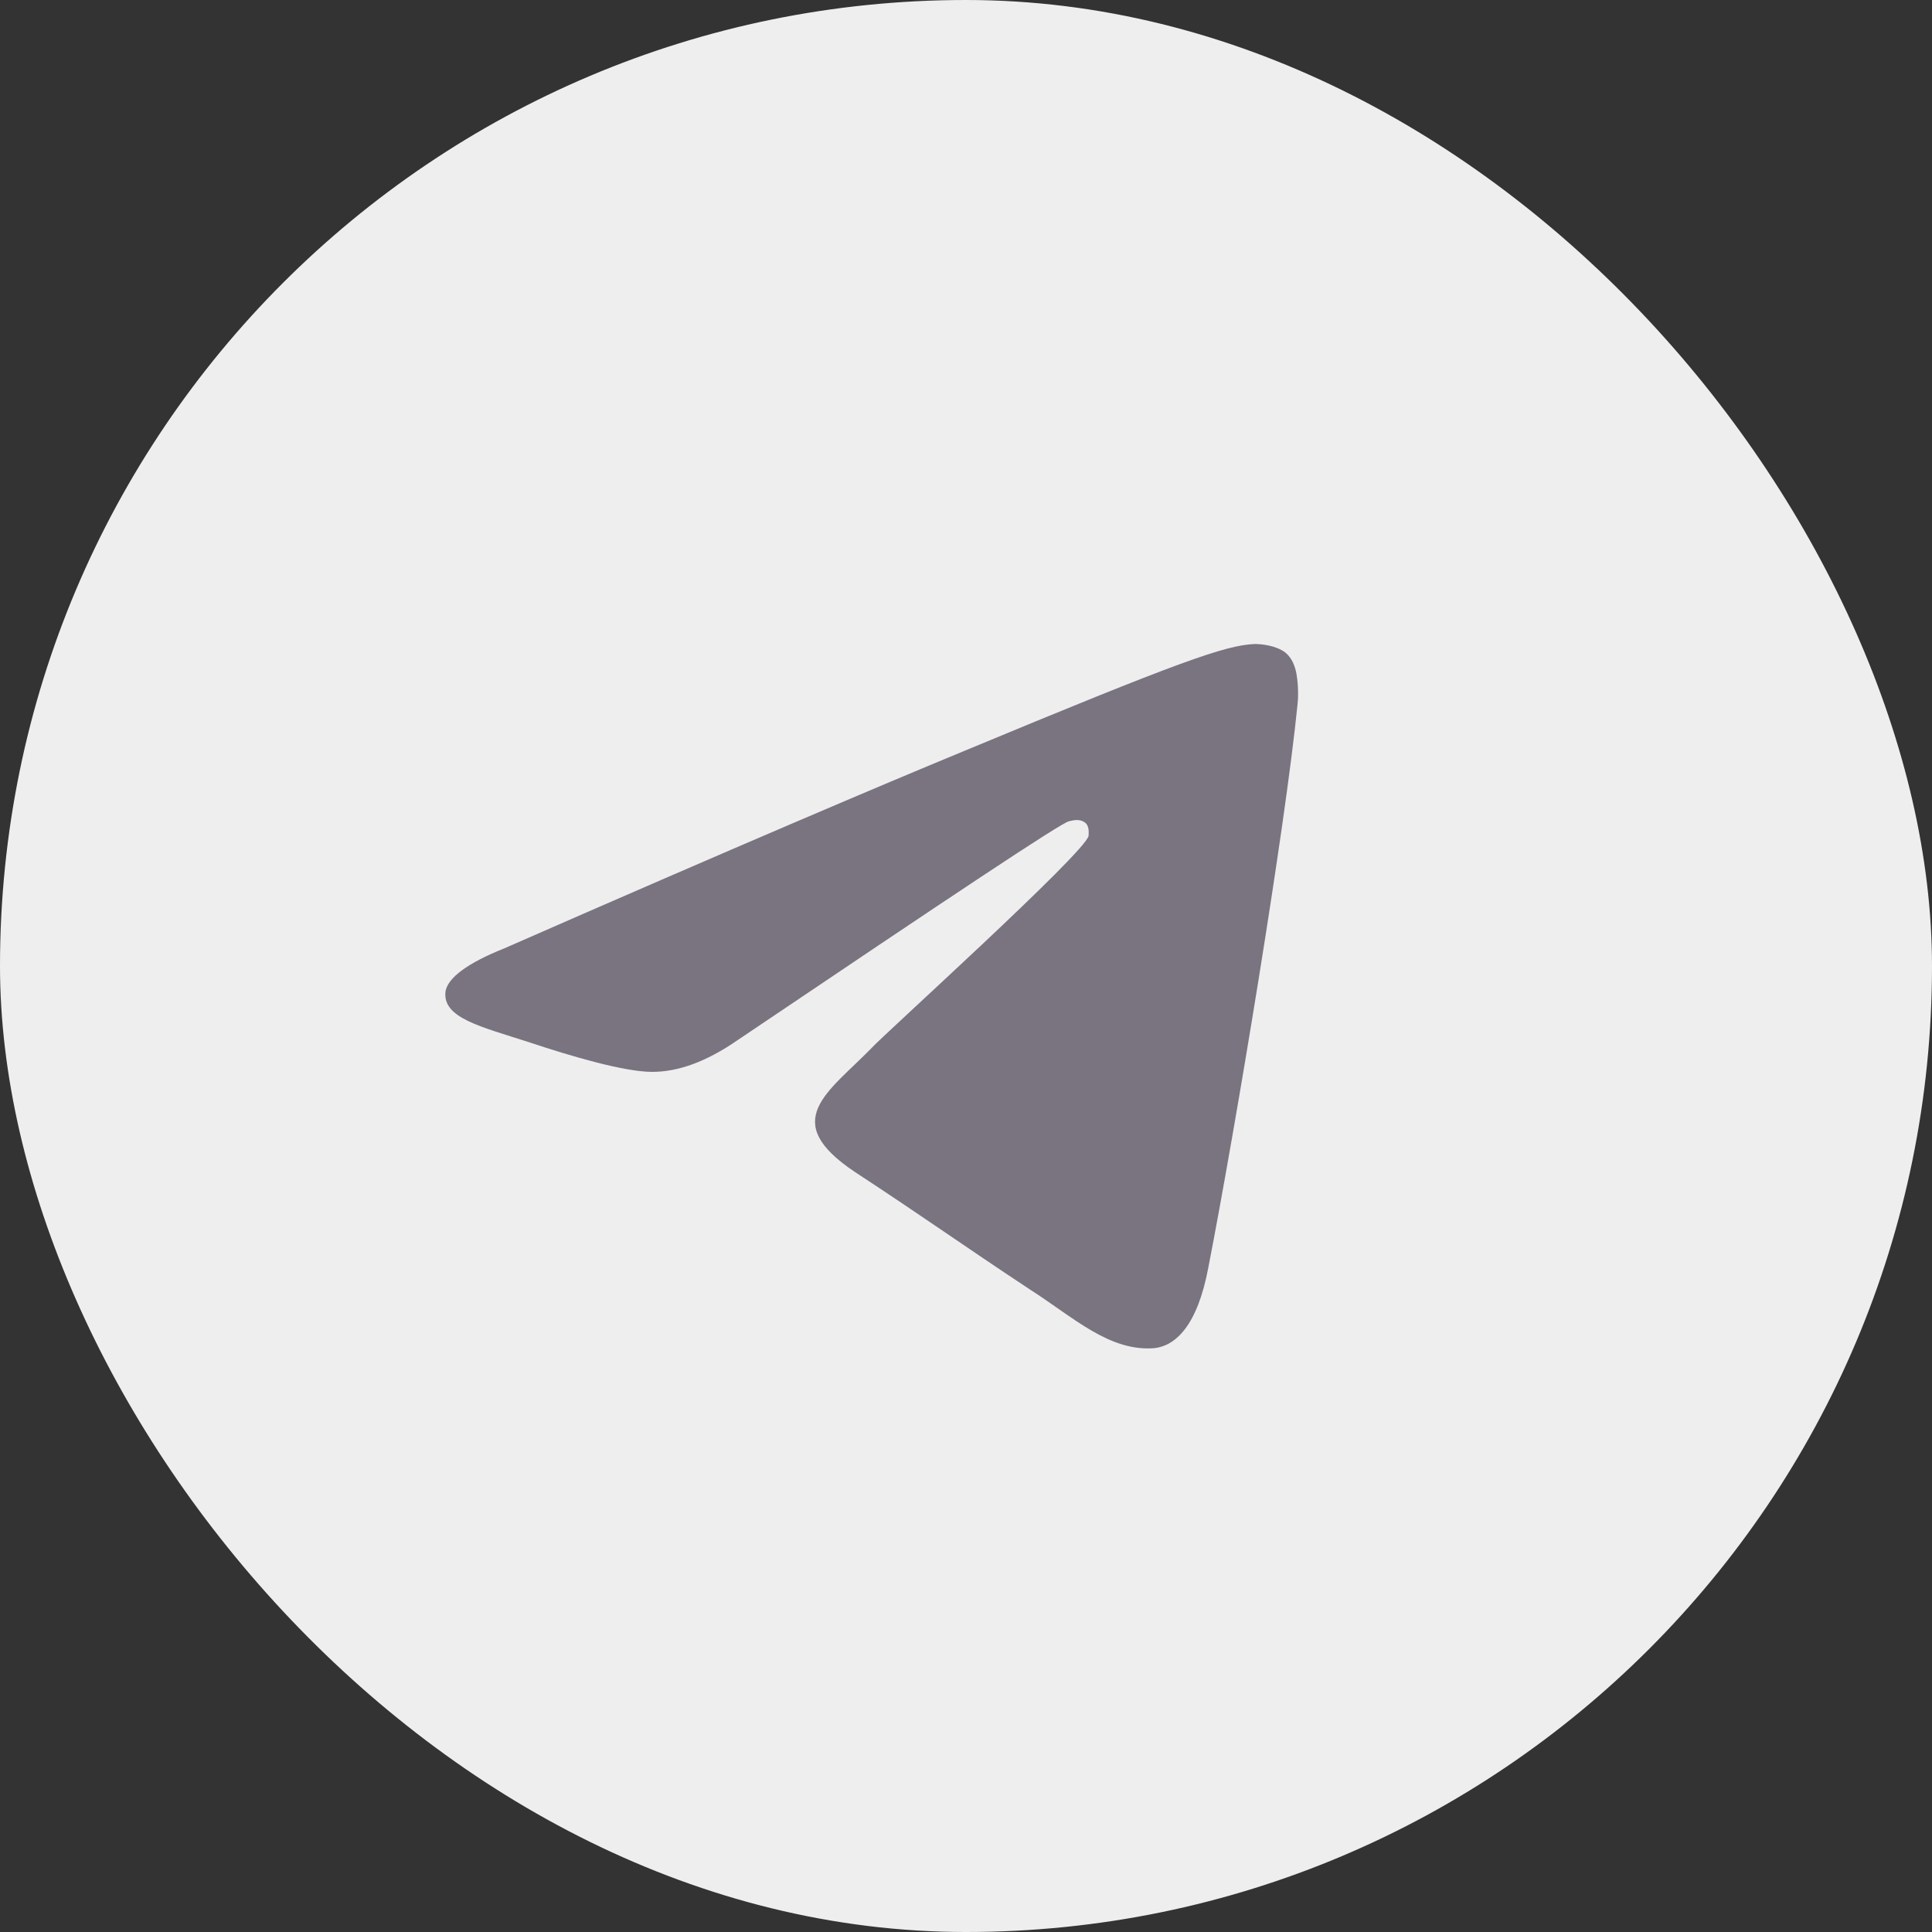
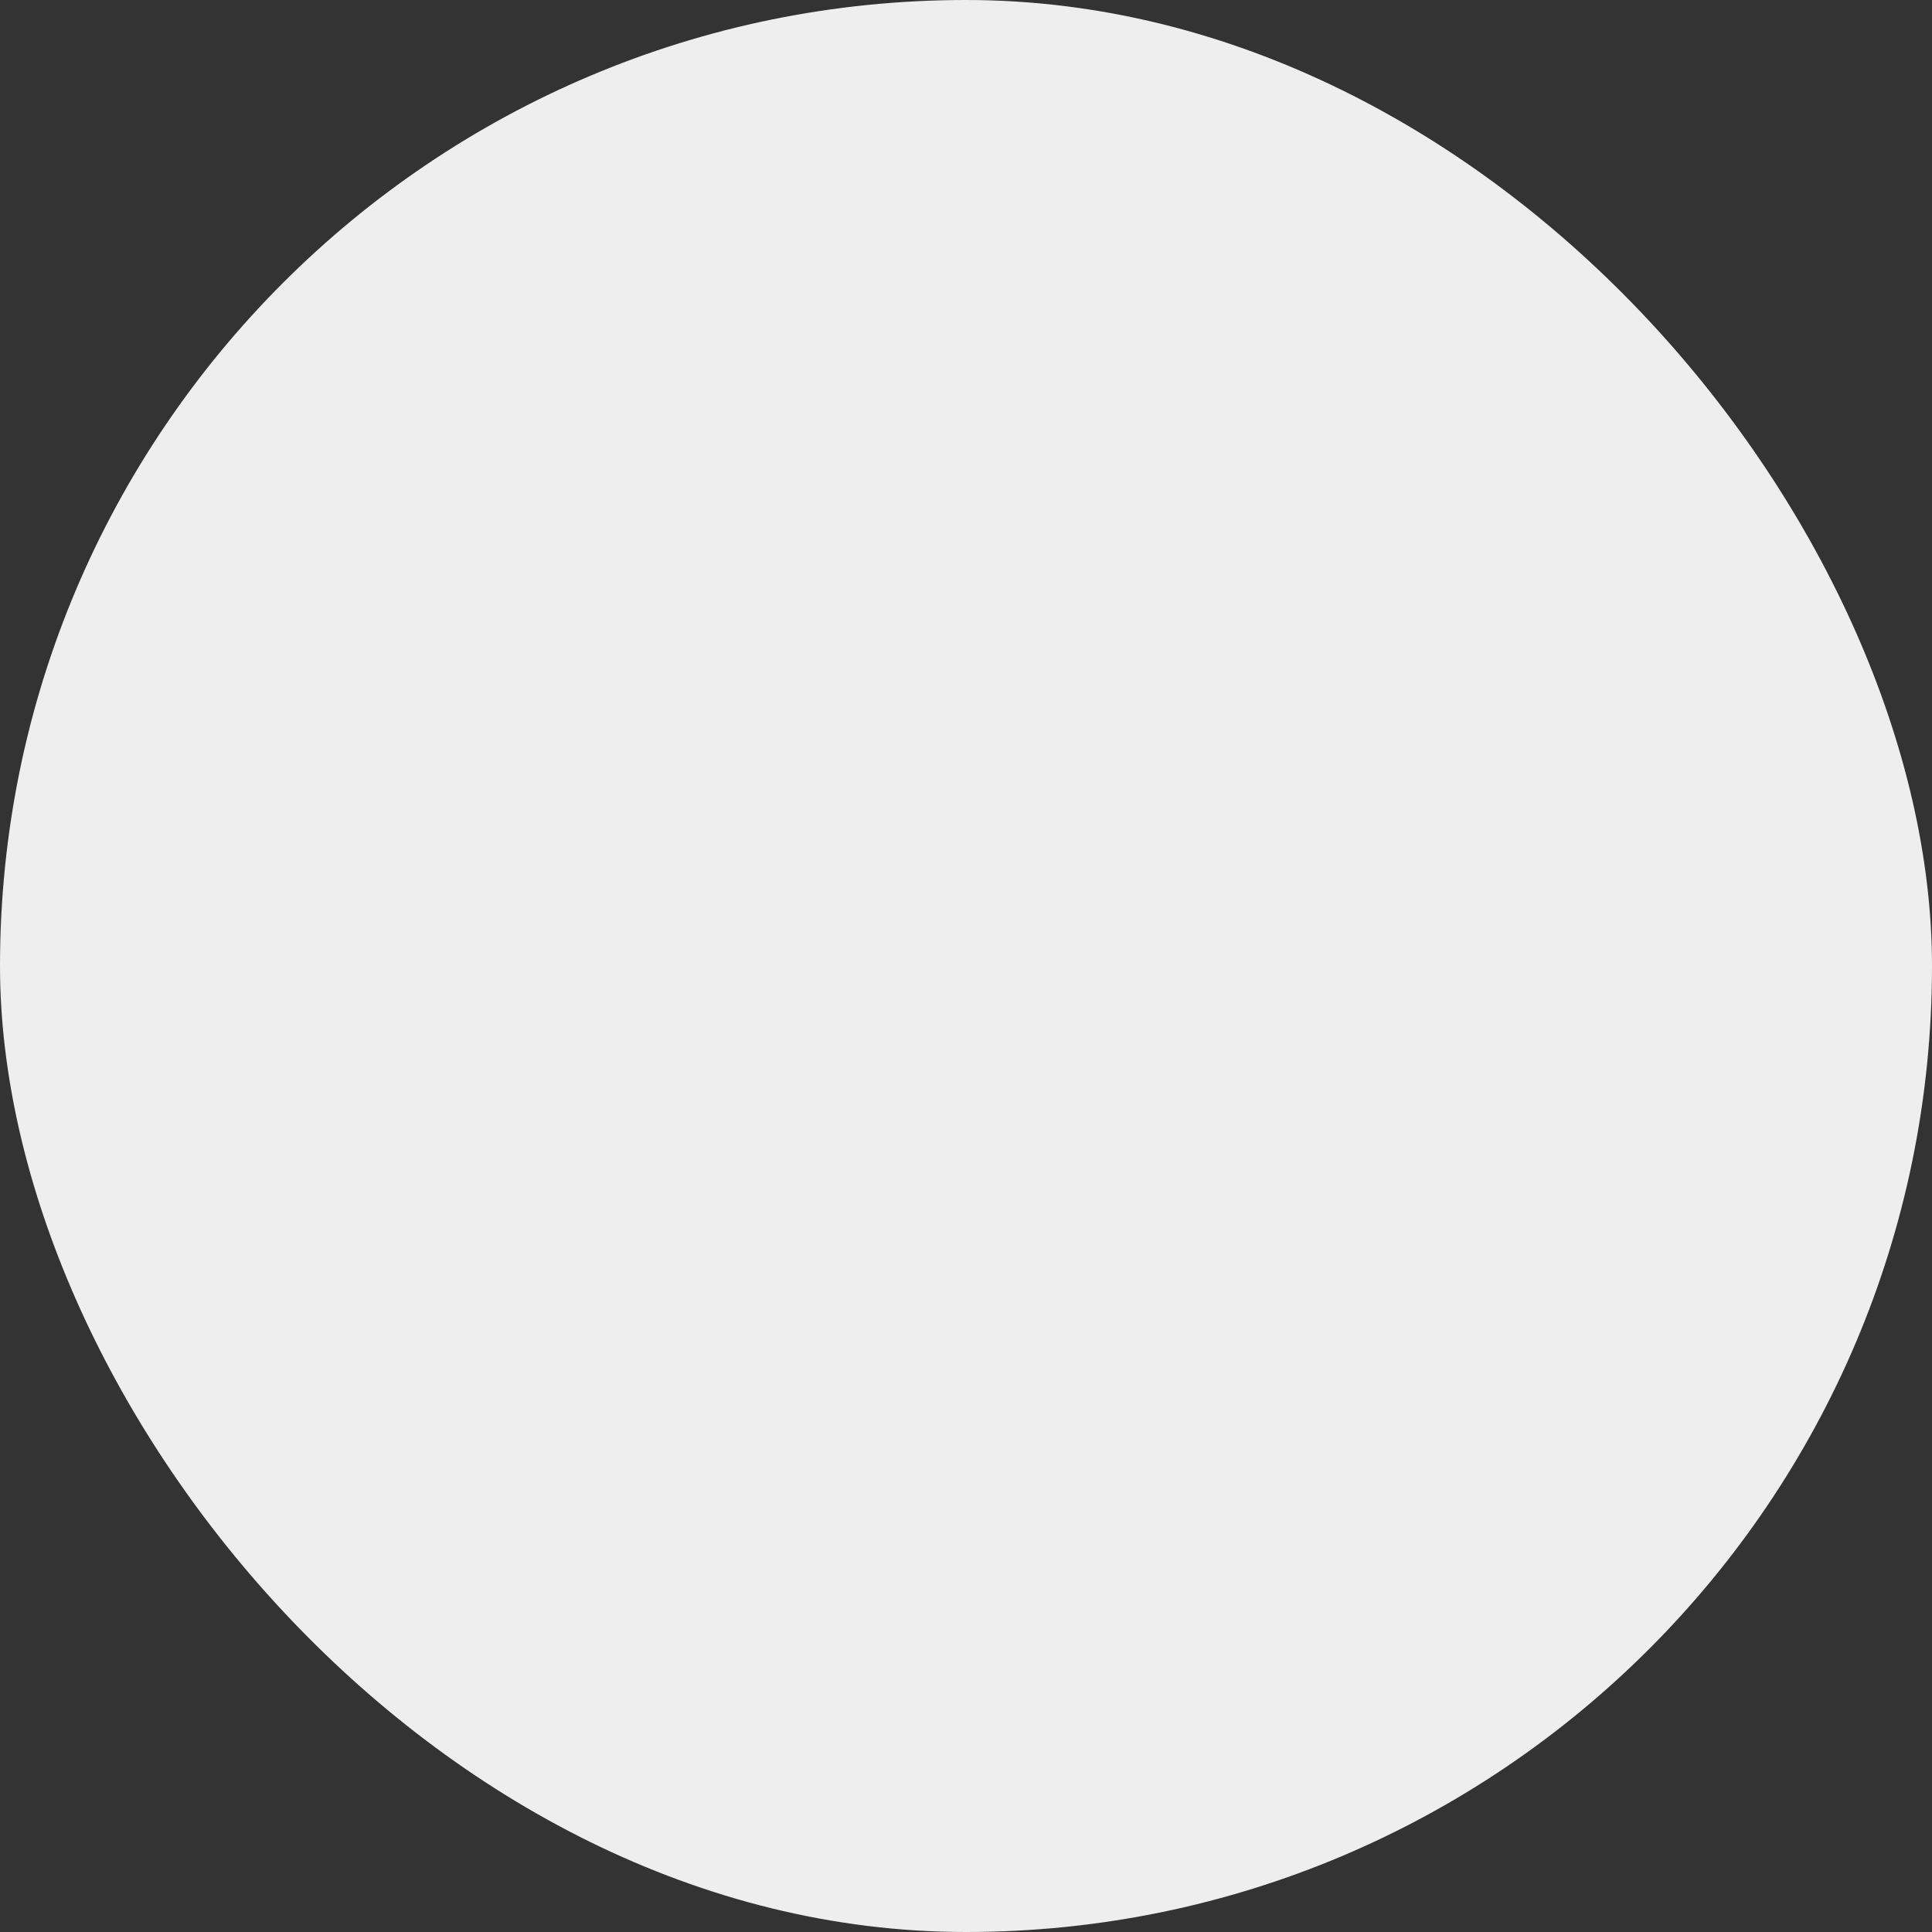
<svg xmlns="http://www.w3.org/2000/svg" width="45" height="45" viewBox="0 0 45 45" fill="none">
  <rect x="0" y="0" width="45" height="45" fill="#333333" stroke="none" />
  <g id="Telegram svg">
    <rect width="45" height="45" rx="22.5" fill="#EEEEEE" />
    <g id="Group">
      <g id="Artboard">
-         <path id="Path-3" fill-rule="evenodd" clip-rule="evenodd" d="M11.744 22.09C17.069 19.755 20.628 18.246 22.422 17.506C27.49 15.399 28.544 15.028 29.227 15C29.369 15 29.711 15.028 29.939 15.199C30.11 15.342 30.166 15.541 30.195 15.683C30.223 15.826 30.252 16.139 30.223 16.395C29.939 19.271 28.771 26.304 28.145 29.521C27.889 30.888 27.376 31.344 26.892 31.401C25.838 31.486 25.013 30.689 23.988 30.034C22.393 28.98 21.482 28.325 19.916 27.3C18.122 26.105 19.29 25.45 20.315 24.396C20.571 24.111 25.269 19.869 25.355 19.47C25.355 19.413 25.383 19.242 25.269 19.157C25.155 19.072 25.013 19.1 24.899 19.129C24.728 19.157 22.166 20.866 17.183 24.225C16.442 24.738 15.787 24.966 15.19 24.966C14.535 24.966 13.282 24.595 12.342 24.282C11.203 23.912 10.292 23.713 10.378 23.086C10.435 22.773 10.89 22.431 11.744 22.09Z" fill="#7A7481" />
-       </g>
+         </g>
    </g>
  </g>
</svg>